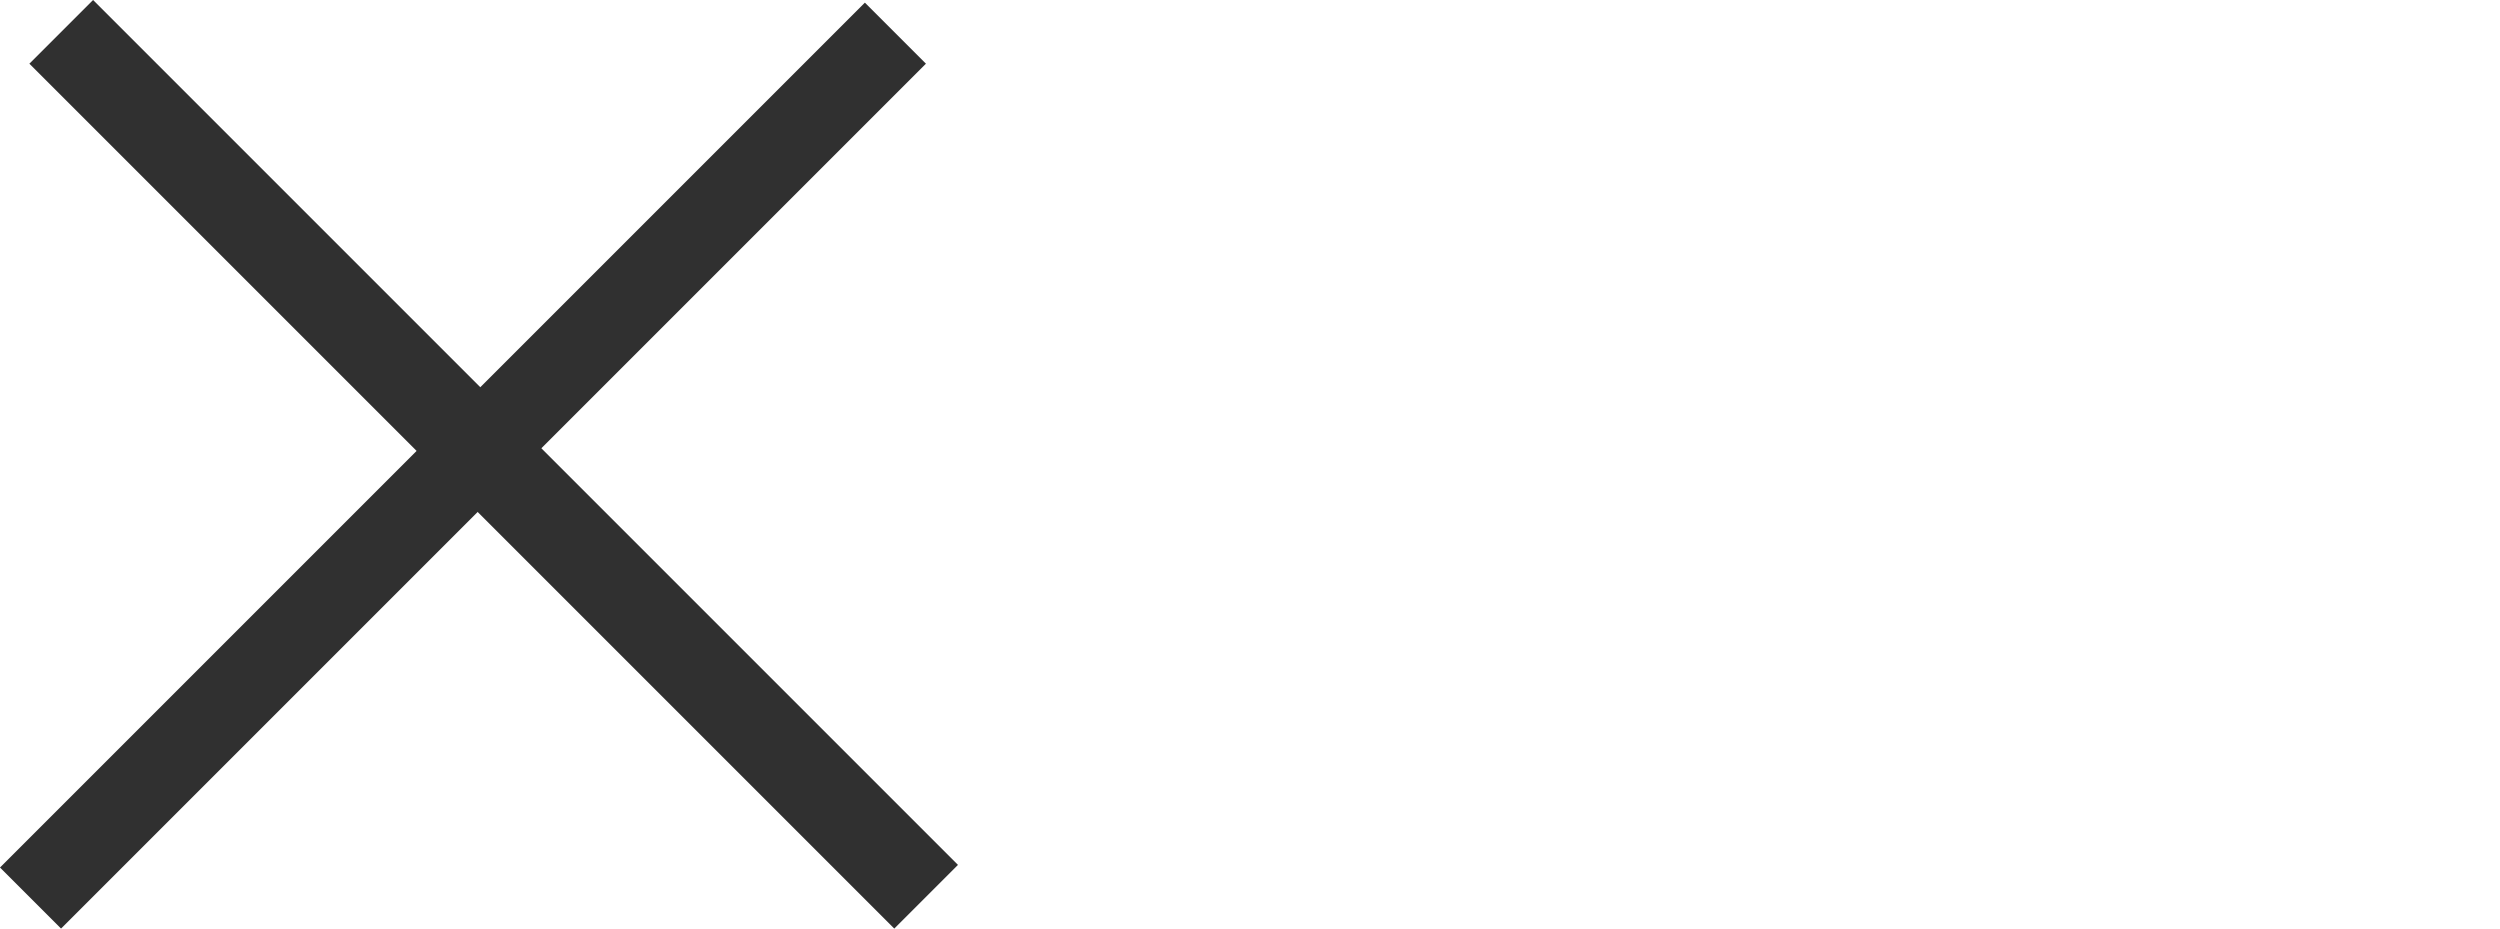
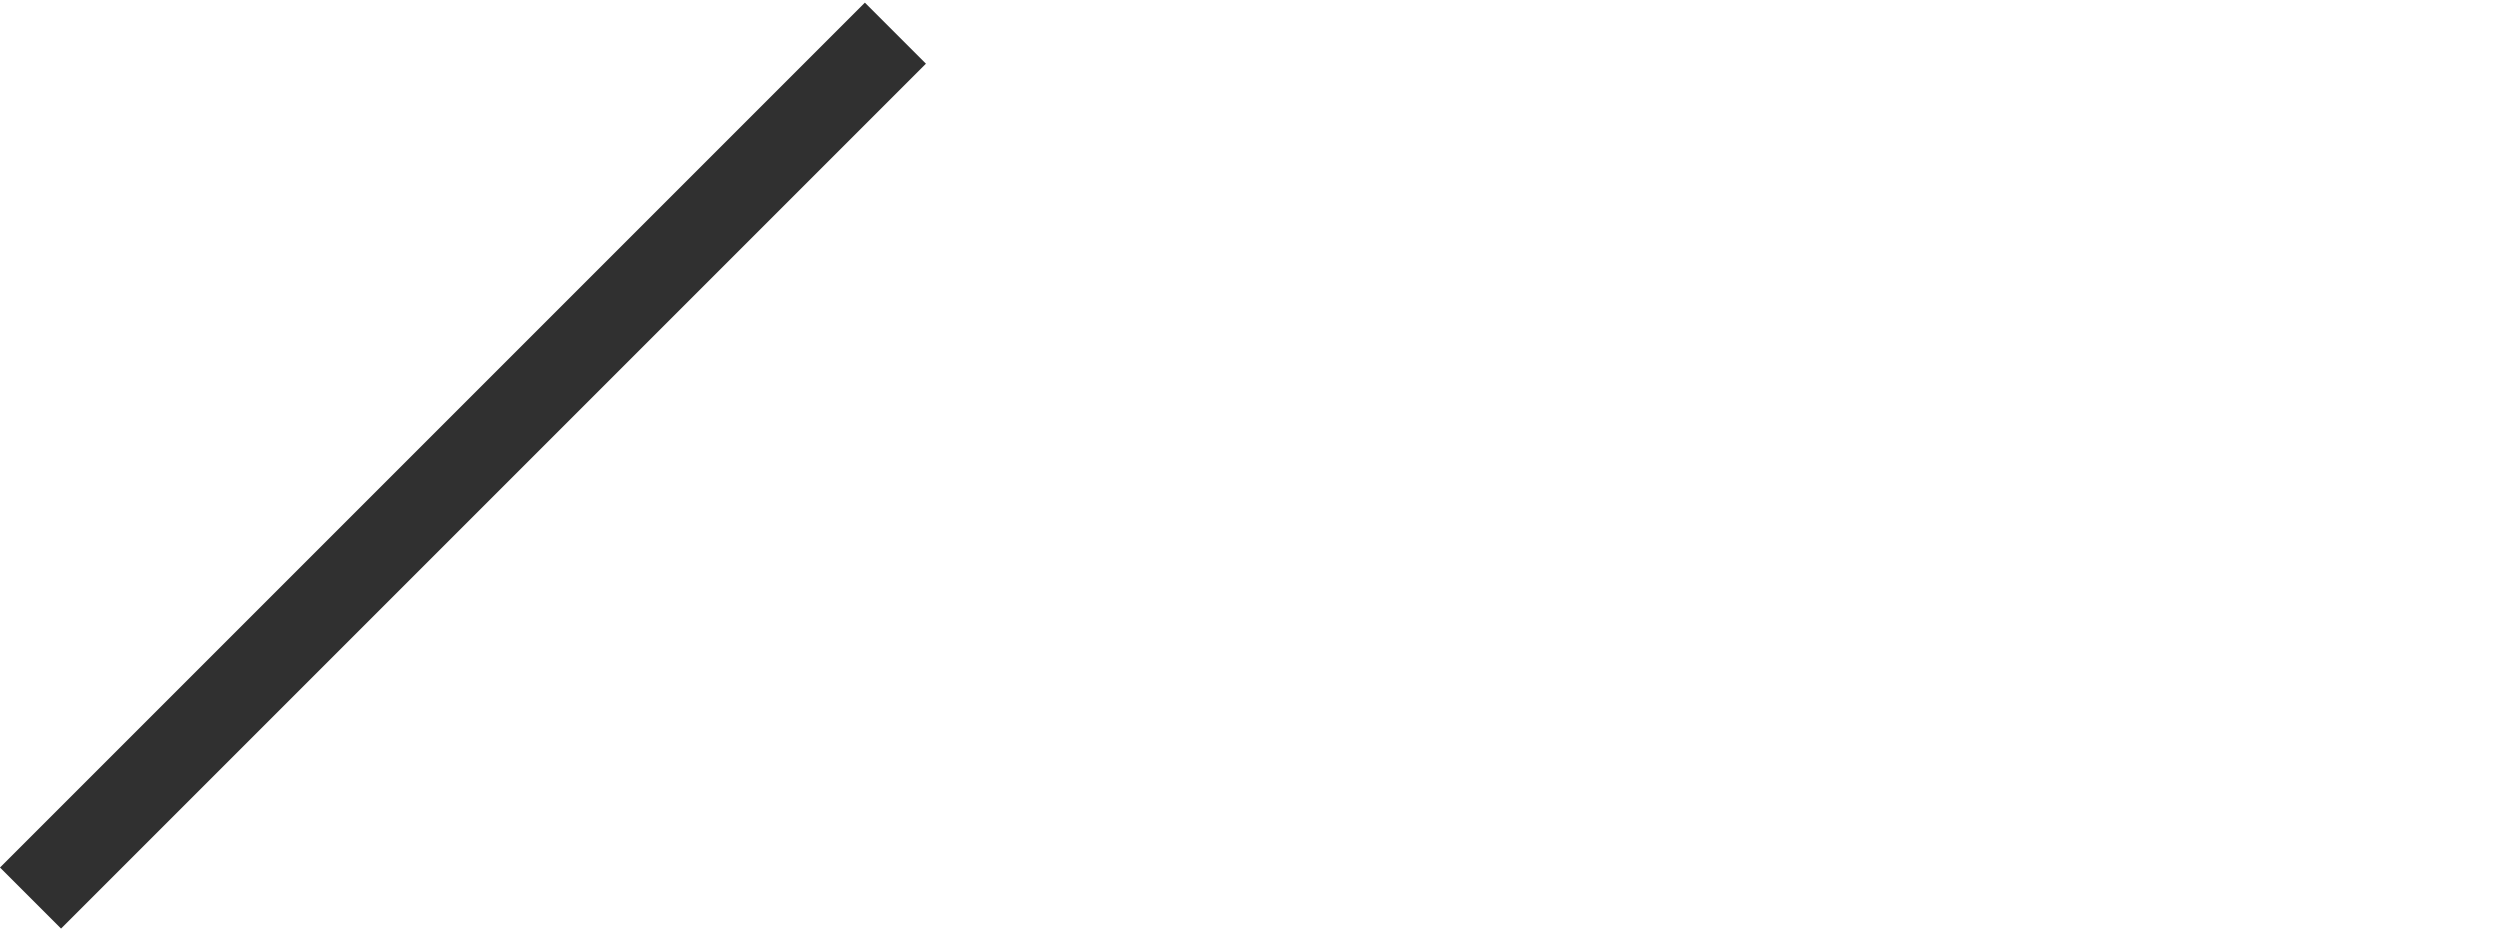
<svg xmlns="http://www.w3.org/2000/svg" width="70" height="26" viewBox="0 0 70 26" fill="none">
  <rect y="24.291" width="34.248" height="2.417" transform="rotate(-45 0 24.291)" fill="#303030" />
-   <rect x="2.606" width="34.248" height="2.522" transform="rotate(45 2.606 0)" fill="#303030" />
</svg>